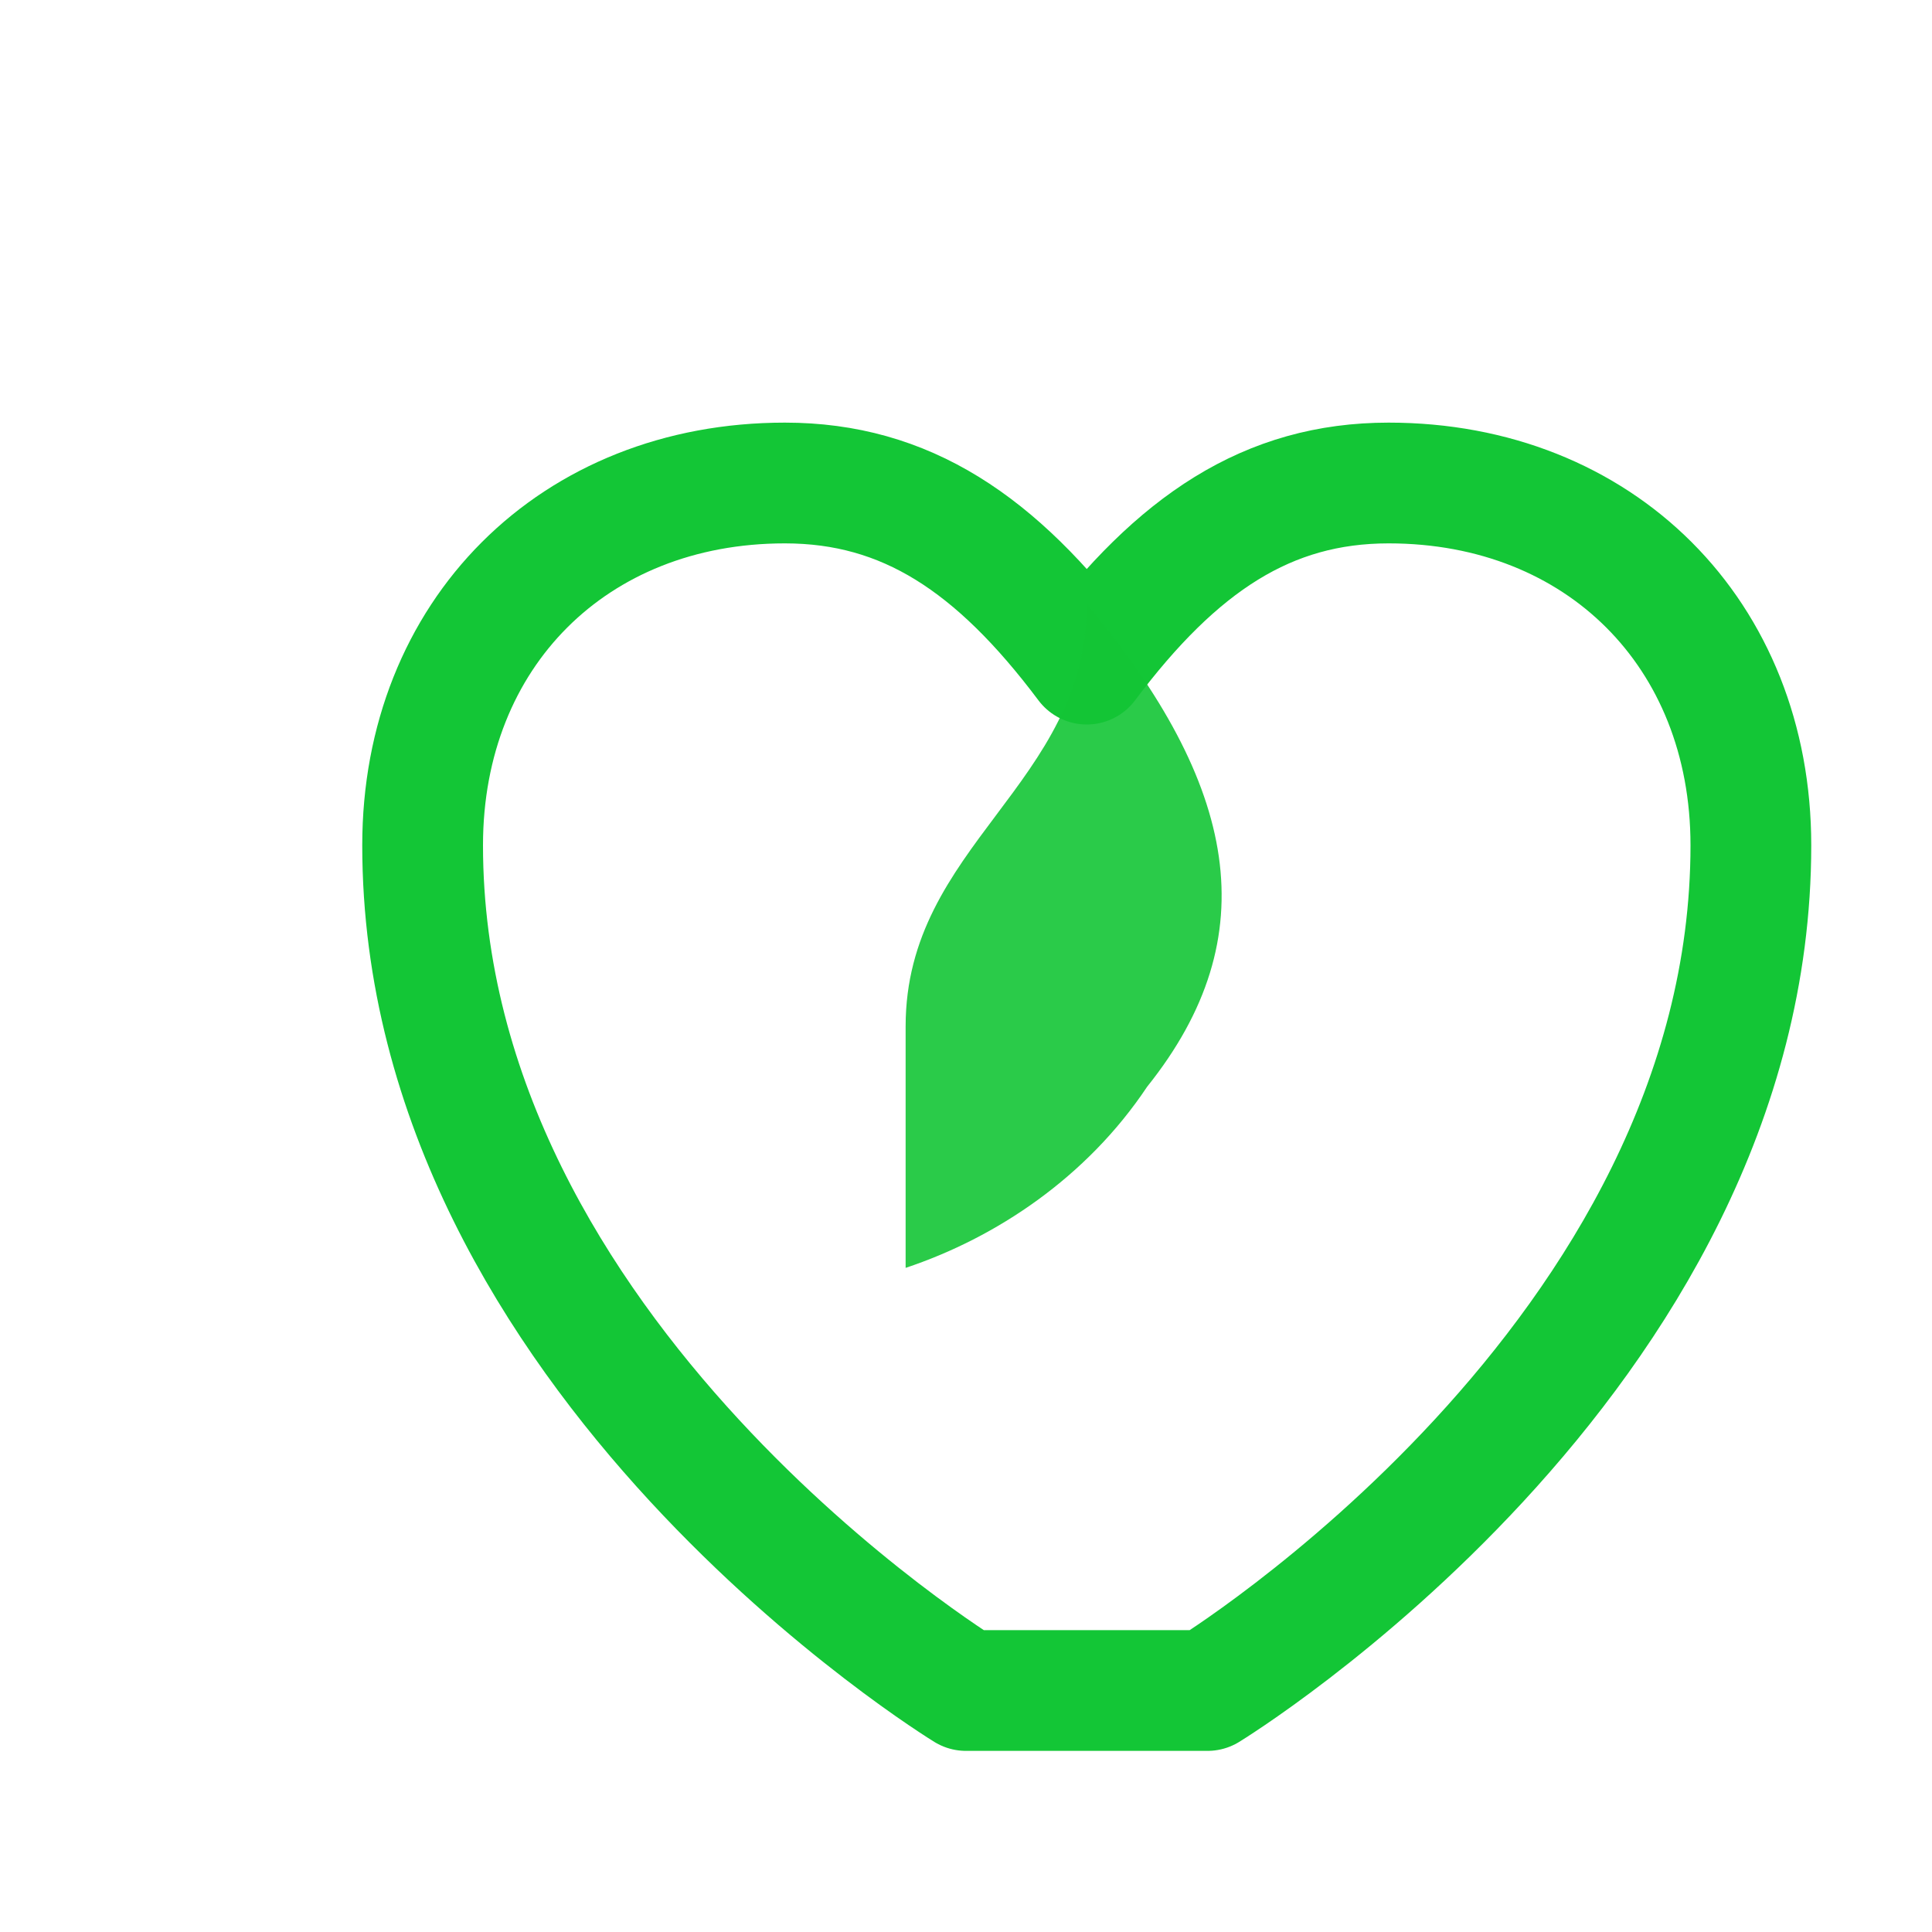
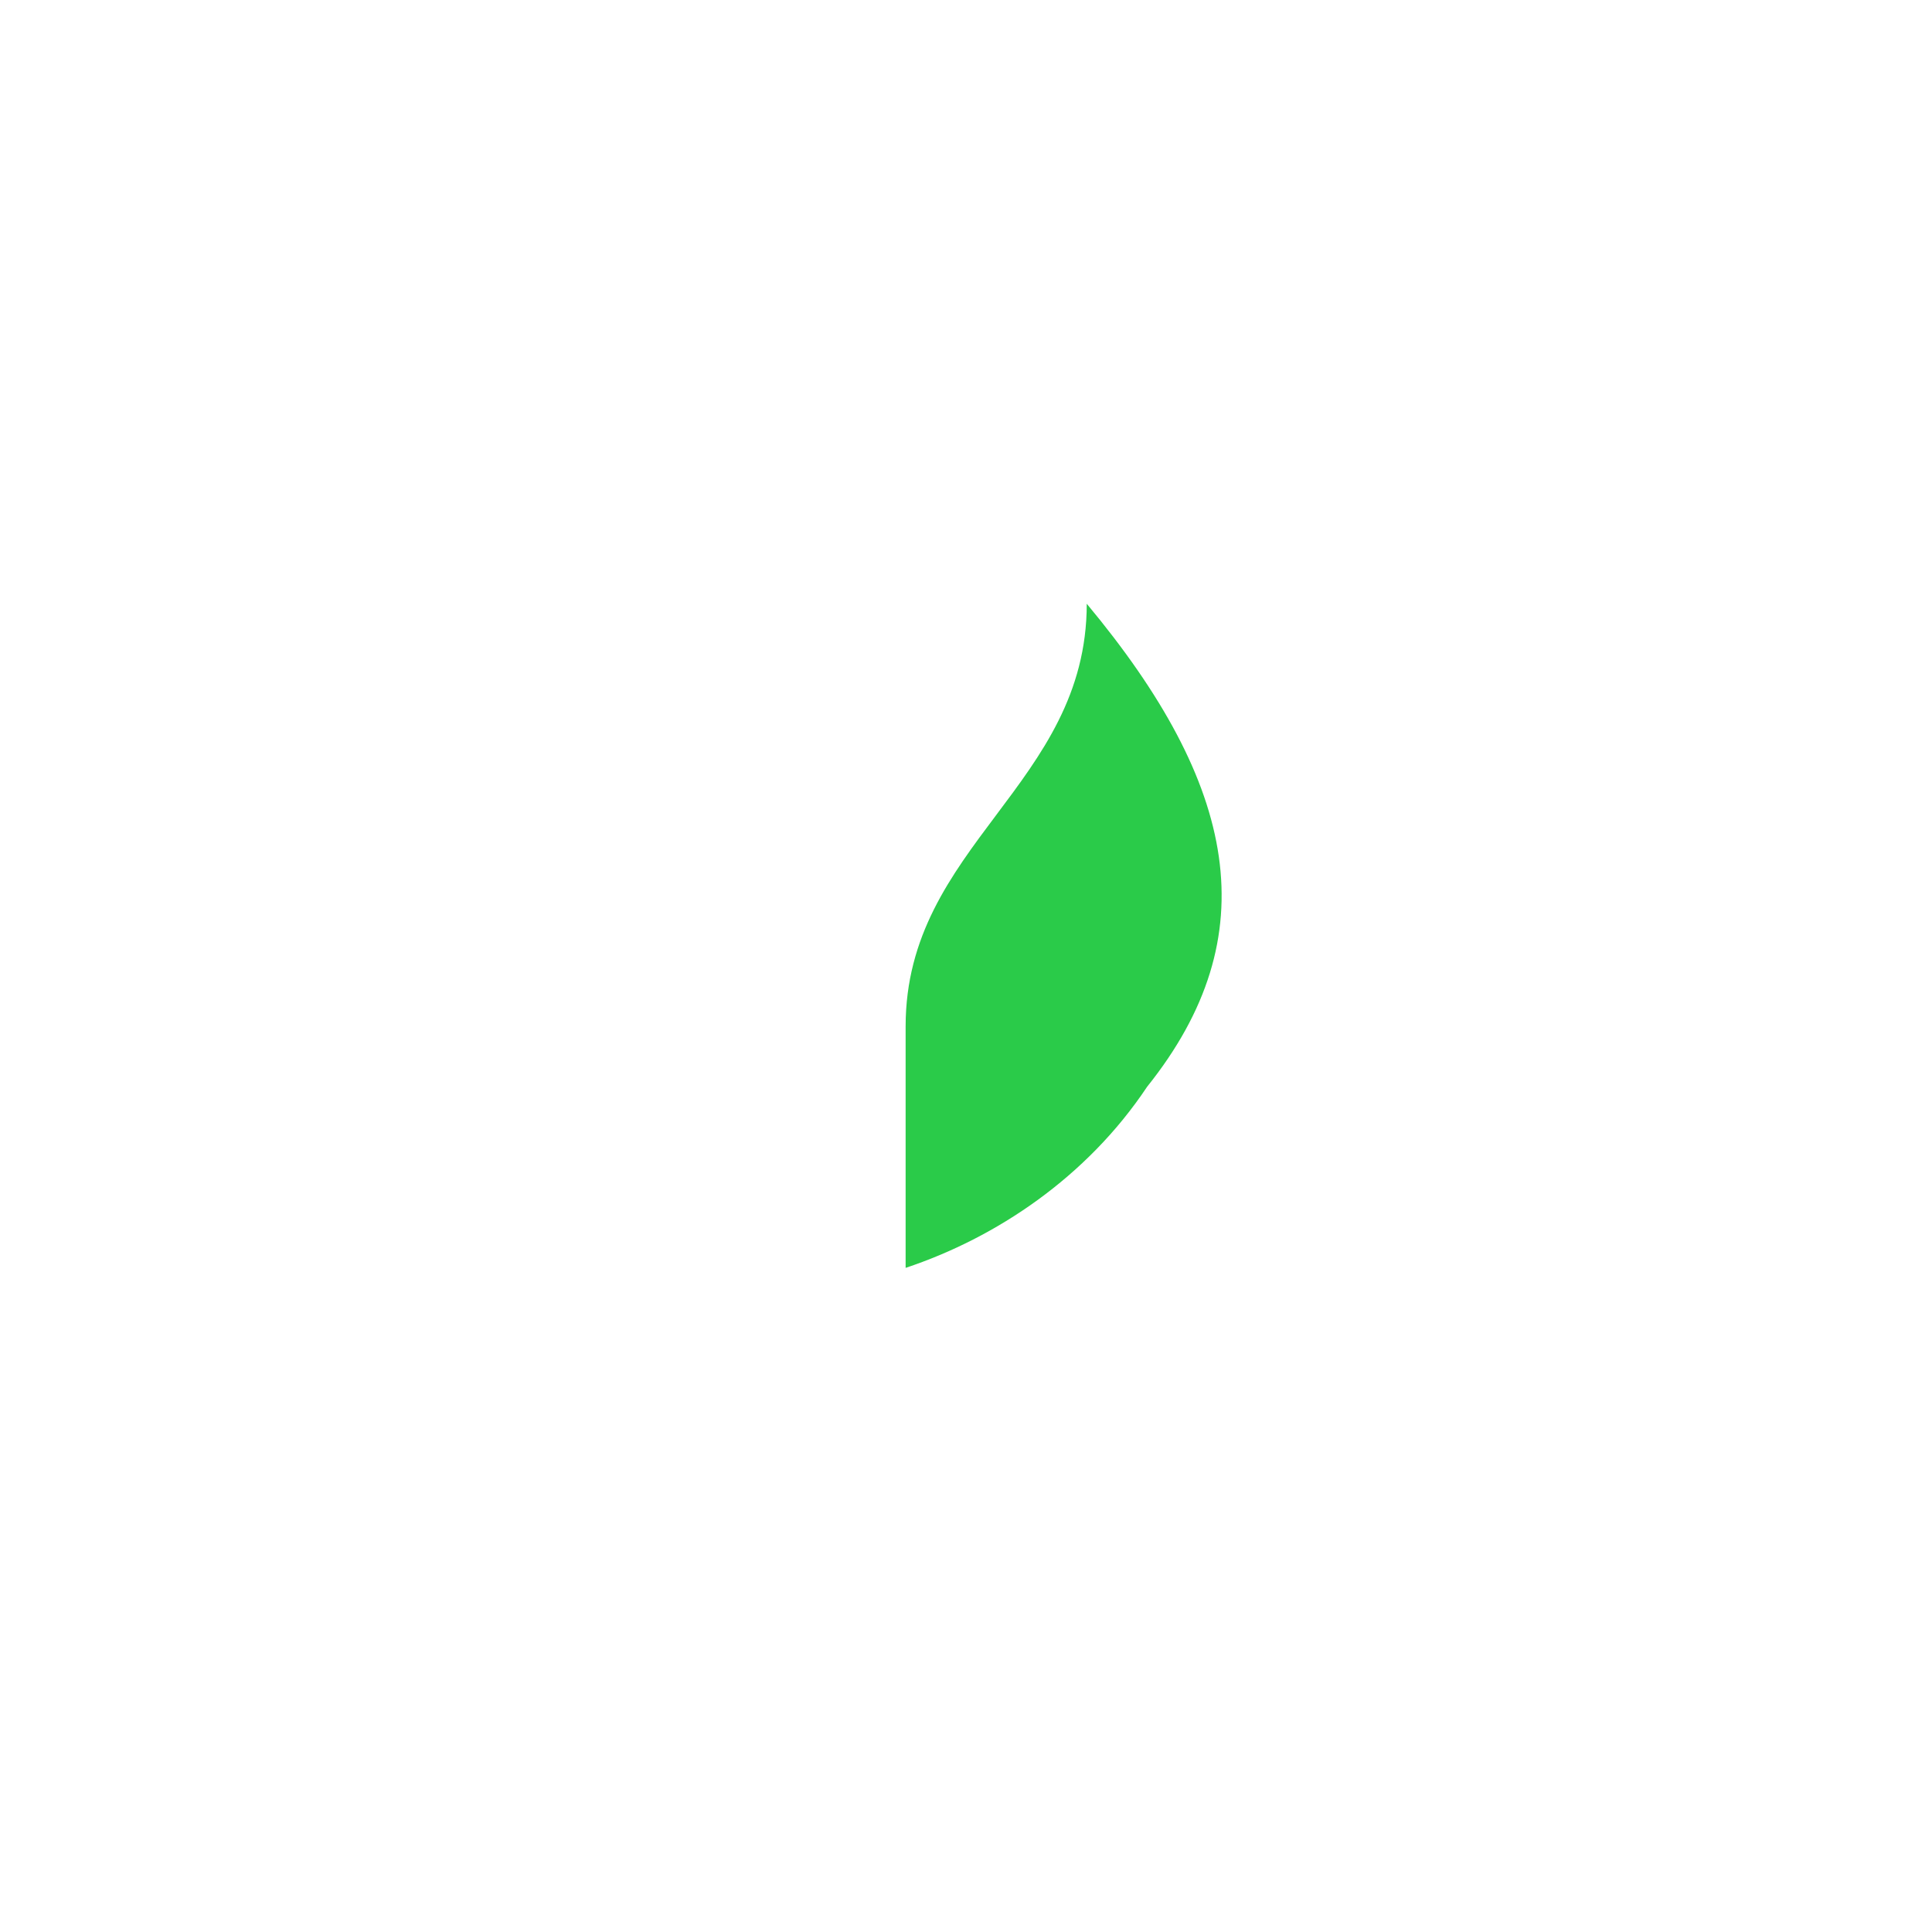
<svg xmlns="http://www.w3.org/2000/svg" viewBox="0 0 64 64" width="64" height="64" fill="none">
-   <path d="M32 56s-18-11-18-28c0-7 5-12 12-12 4 0 7 2 10 6 3-4 6-6 10-6 7 0 12 5 12 12 0 17-18 28-18 28z" stroke="#13c636" stroke-width="4" stroke-linejoin="round" />
  <path d="M30 34c0-6 6-8 6-14 5 6 6 11 2 16-2 3-5 5-8 6 0 0 0-4 0-8z" fill="#13c636" opacity="0.9" />
</svg>